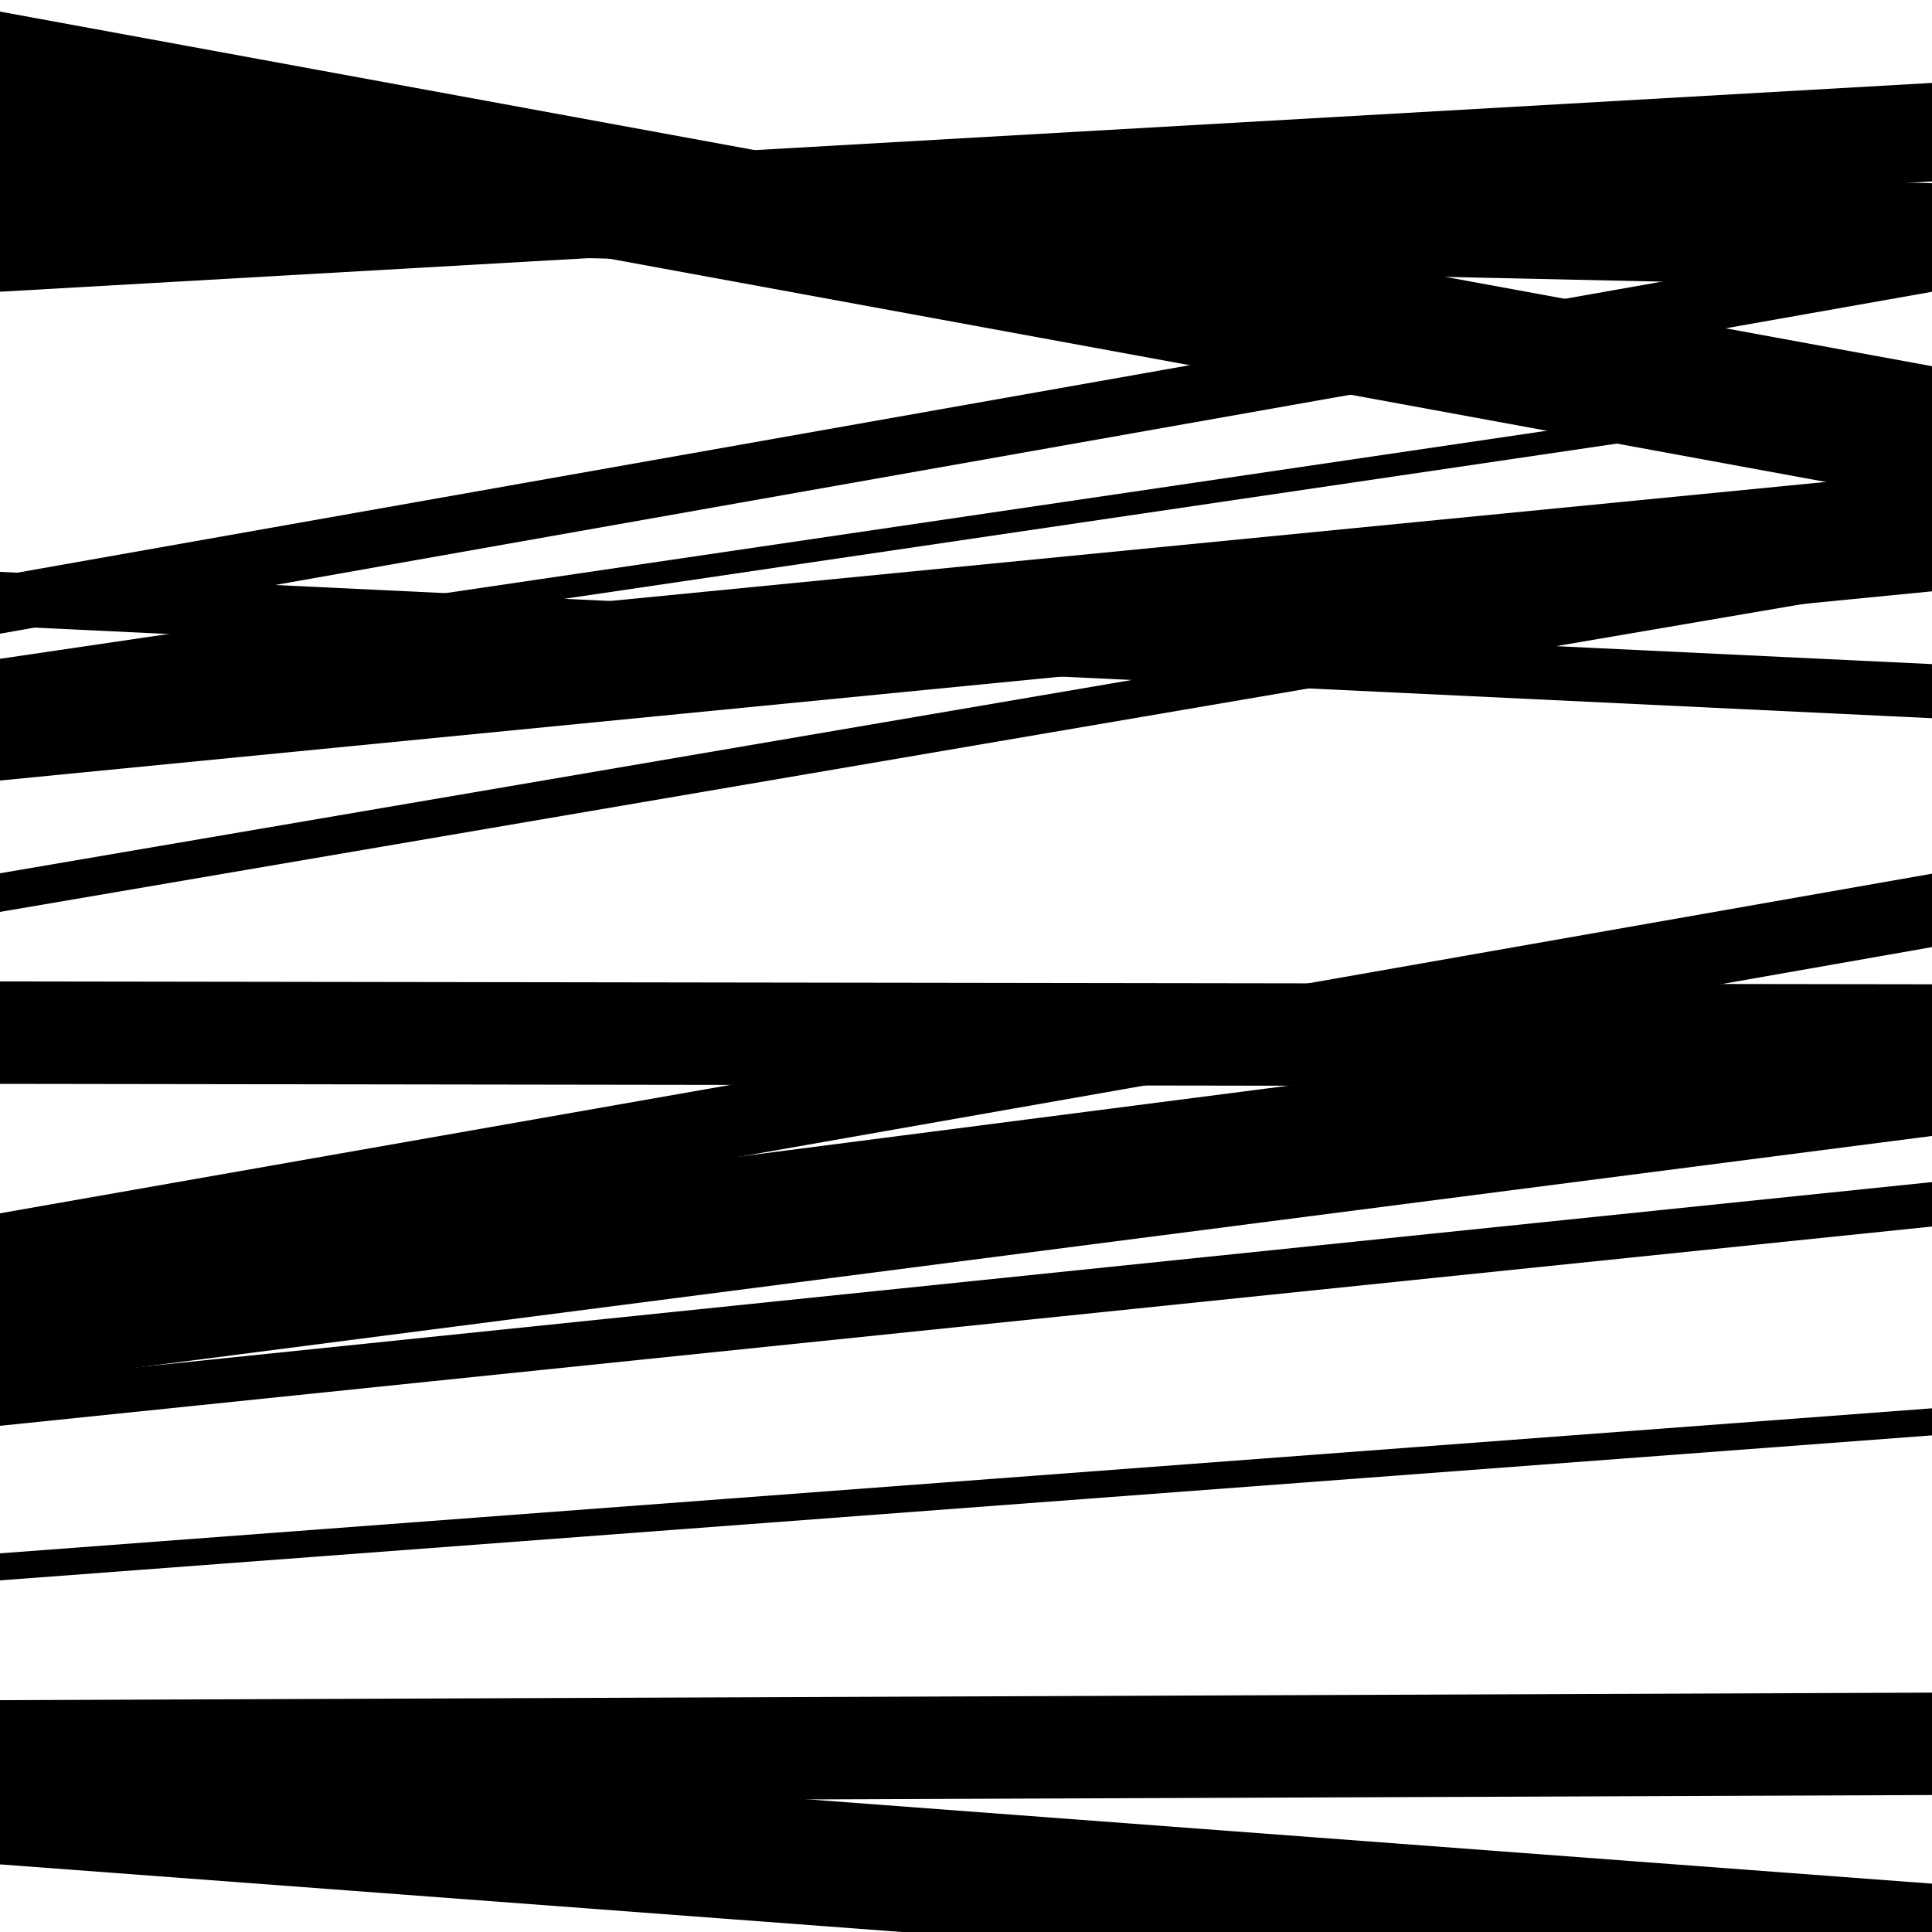
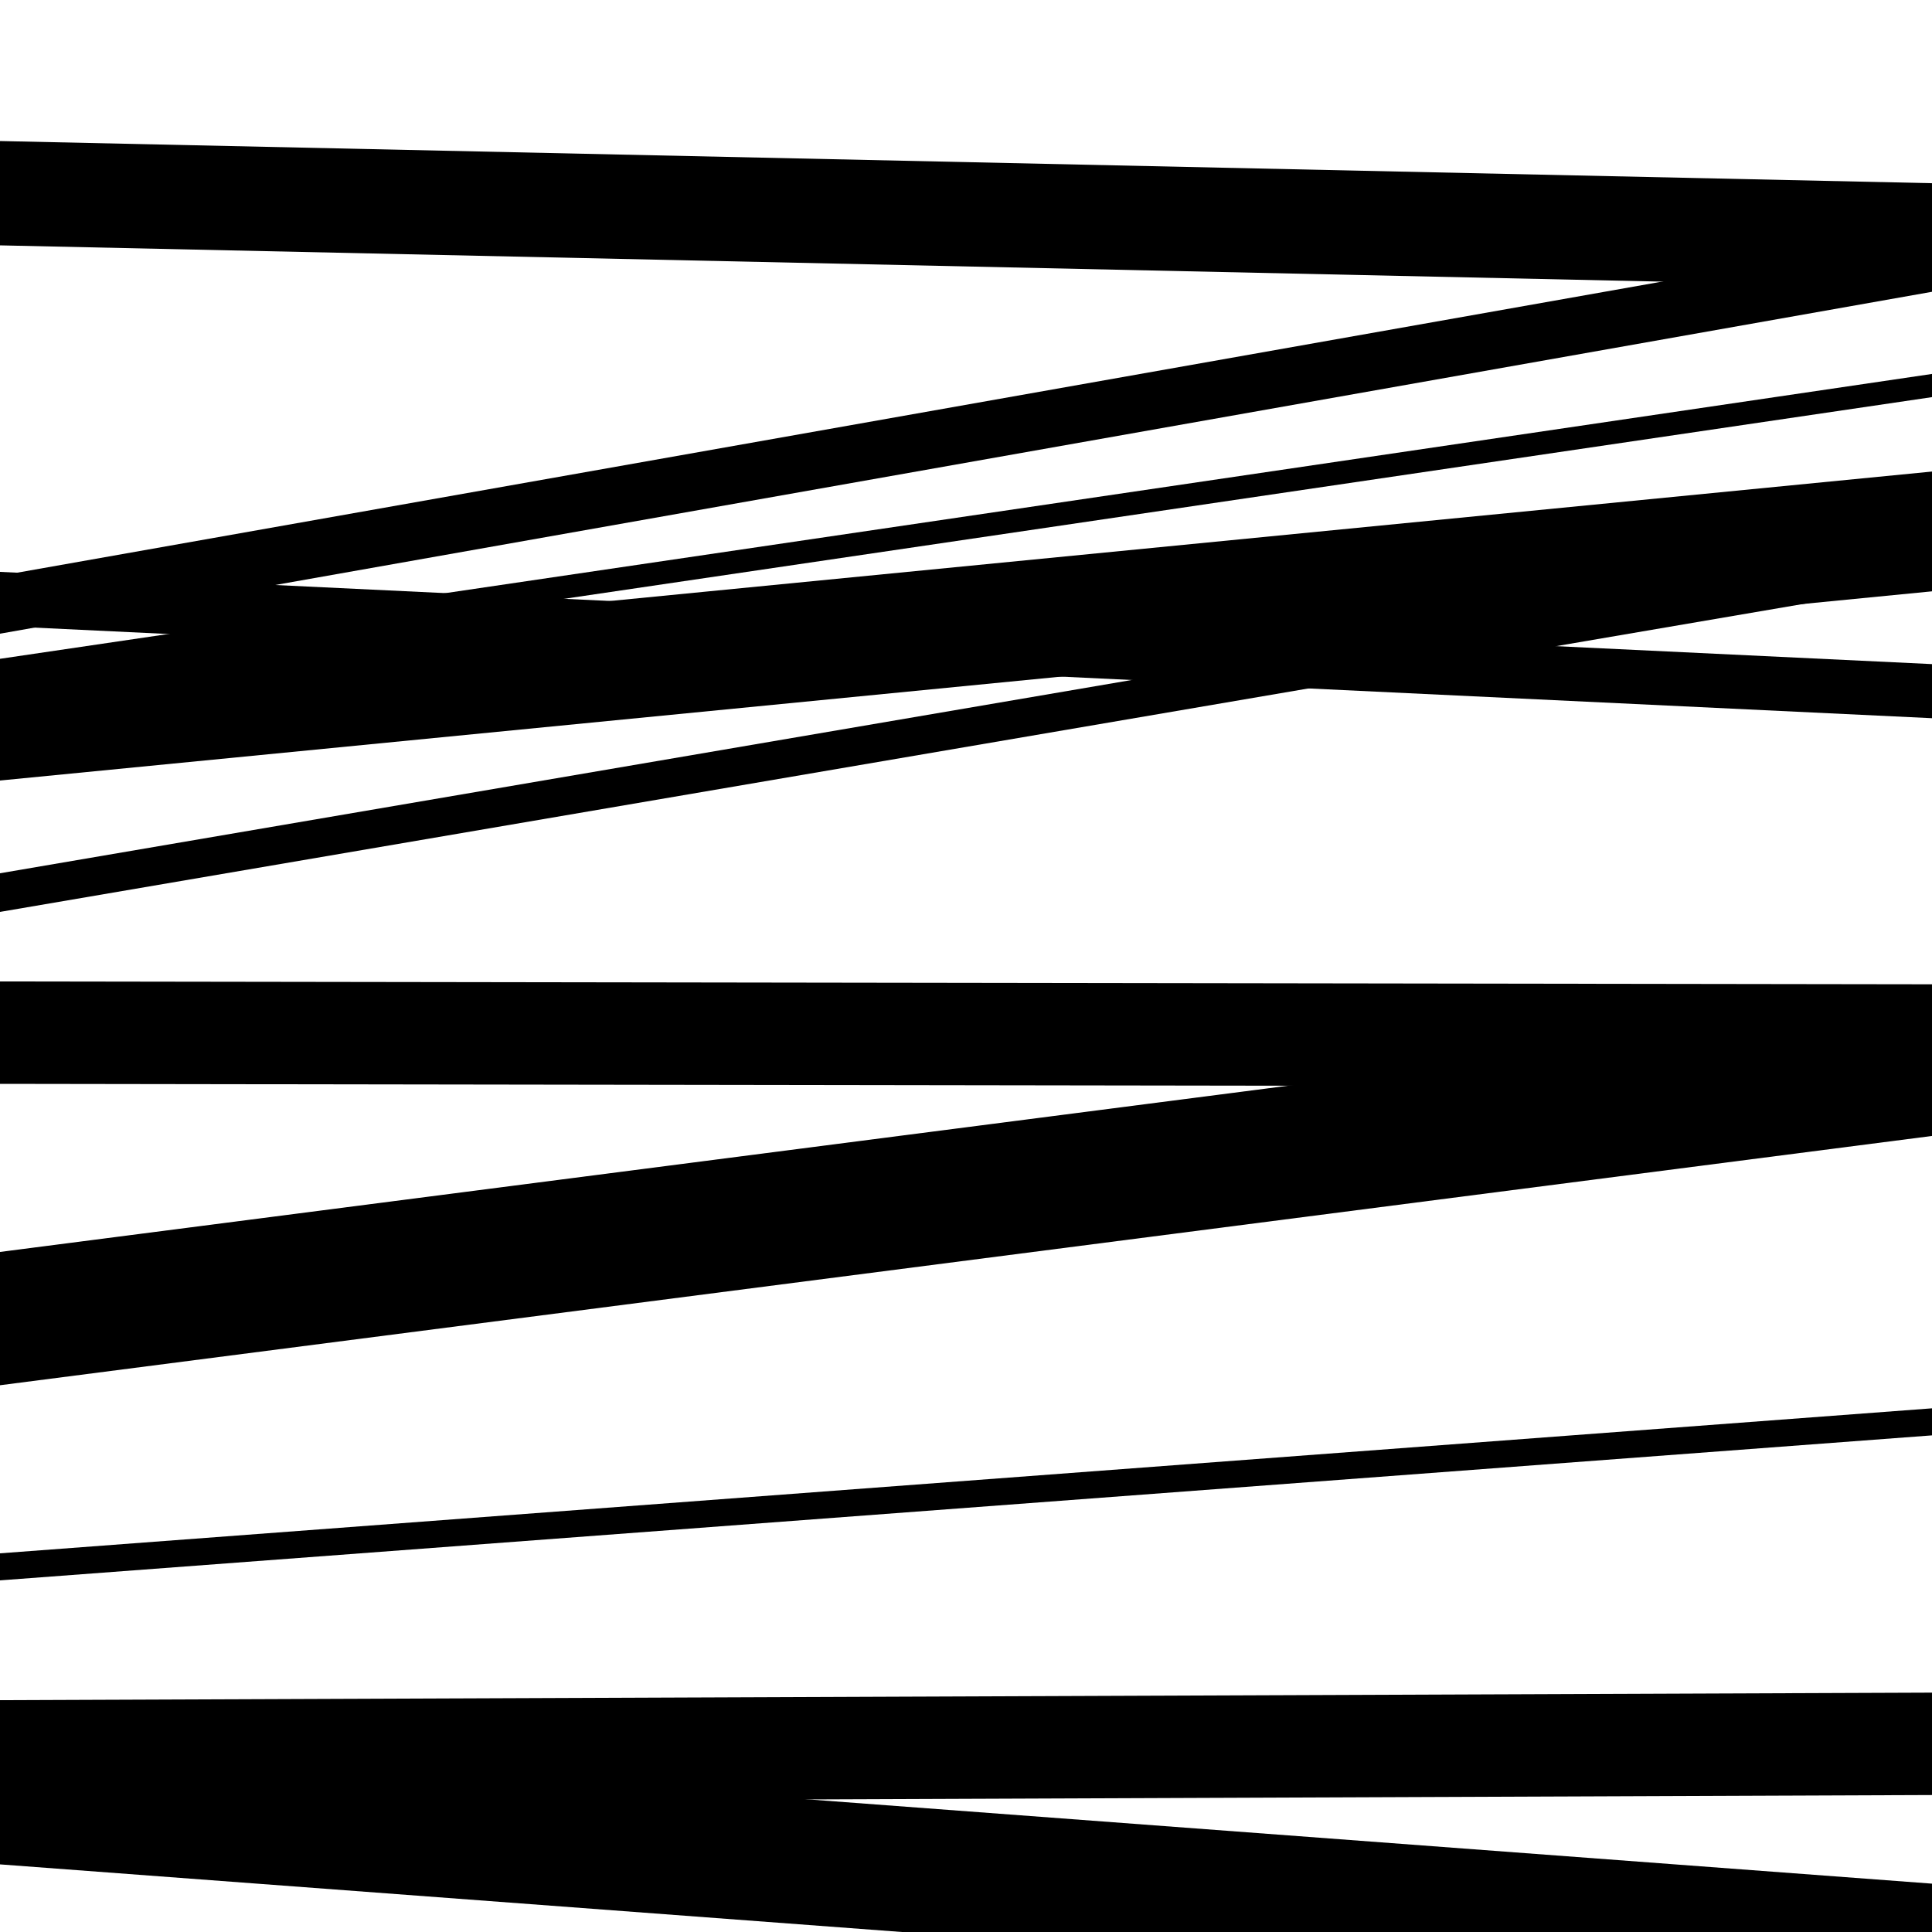
<svg xmlns="http://www.w3.org/2000/svg" viewBox="0 0 1000 1000" height="1000" width="1000">
  <rect x="0" y="0" width="1000" height="1000" fill="#ffffff" />
  <path opacity="0.8" d="M 0 324 L 1000 371.74 L 1000 343.74 L 0 296 Z" fill="hsl(173, 15%, 50%)" />
  <path opacity="0.8" d="M 0 561 L 1000 562.468 L 1000 509.468 L 0 508 Z" fill="hsl(178, 25%, 70%)" />
  <path opacity="0.8" d="M 0 818 L 1000 742.945 L 1000 728.945 L 0 804 Z" fill="hsl(183, 30%, 90%)" />
  <path opacity="0.8" d="M 0 127 L 1000 148.825 L 1000 94.825 L 0 73 Z" fill="hsl(168, 10%, 30%)" />
  <path opacity="0.8" d="M 0 404 L 1000 306.071 L 1000 244.071 L 0 342 Z" fill="hsl(173, 15%, 50%)" />
  <path opacity="0.8" d="M 0 717 L 1000 587.971 L 1000 518.971 L 0 648 Z" fill="hsl(178, 25%, 70%)" />
  <path opacity="0.8" d="M 0 965 L 1000 1039.975 L 1000 974.975 L 0 900 Z" fill="hsl(183, 30%, 90%)" />
-   <path opacity="0.8" d="M 0 151 L 1000 93.915 L 1000 42.915 L 0 100 Z" fill="hsl(168, 10%, 30%)" />
  <path opacity="0.8" d="M 0 353 L 1000 205.552 L 1000 193.552 L 0 341 Z" fill="hsl(173, 15%, 50%)" />
-   <path opacity="0.8" d="M 0 666 L 1000 490.215 L 1000 452.215 L 0 628 Z" fill="hsl(178, 25%, 70%)" />
  <path opacity="0.8" d="M 0 933 L 1000 929.104 L 1000 876.104 L 0 880 Z" fill="hsl(183, 30%, 90%)" />
-   <path opacity="0.8" d="M 0 76 L 1000 259.543 L 1000 189.543 L 0 6 Z" fill="hsl(168, 10%, 30%)" />
  <path opacity="0.8" d="M 0 328 L 1000 151.03 L 1000 121.03 L 0 298 Z" fill="hsl(173, 15%, 50%)" />
  <path opacity="0.8" d="M 0 472 L 1000 301.22 L 1000 281.22 L 0 452 Z" fill="hsl(178, 25%, 70%)" />
-   <path opacity="0.8" d="M 0 738 L 1000 634.846 L 1000 611.846 L 0 715 Z" fill="hsl(183, 30%, 90%)" />
</svg>